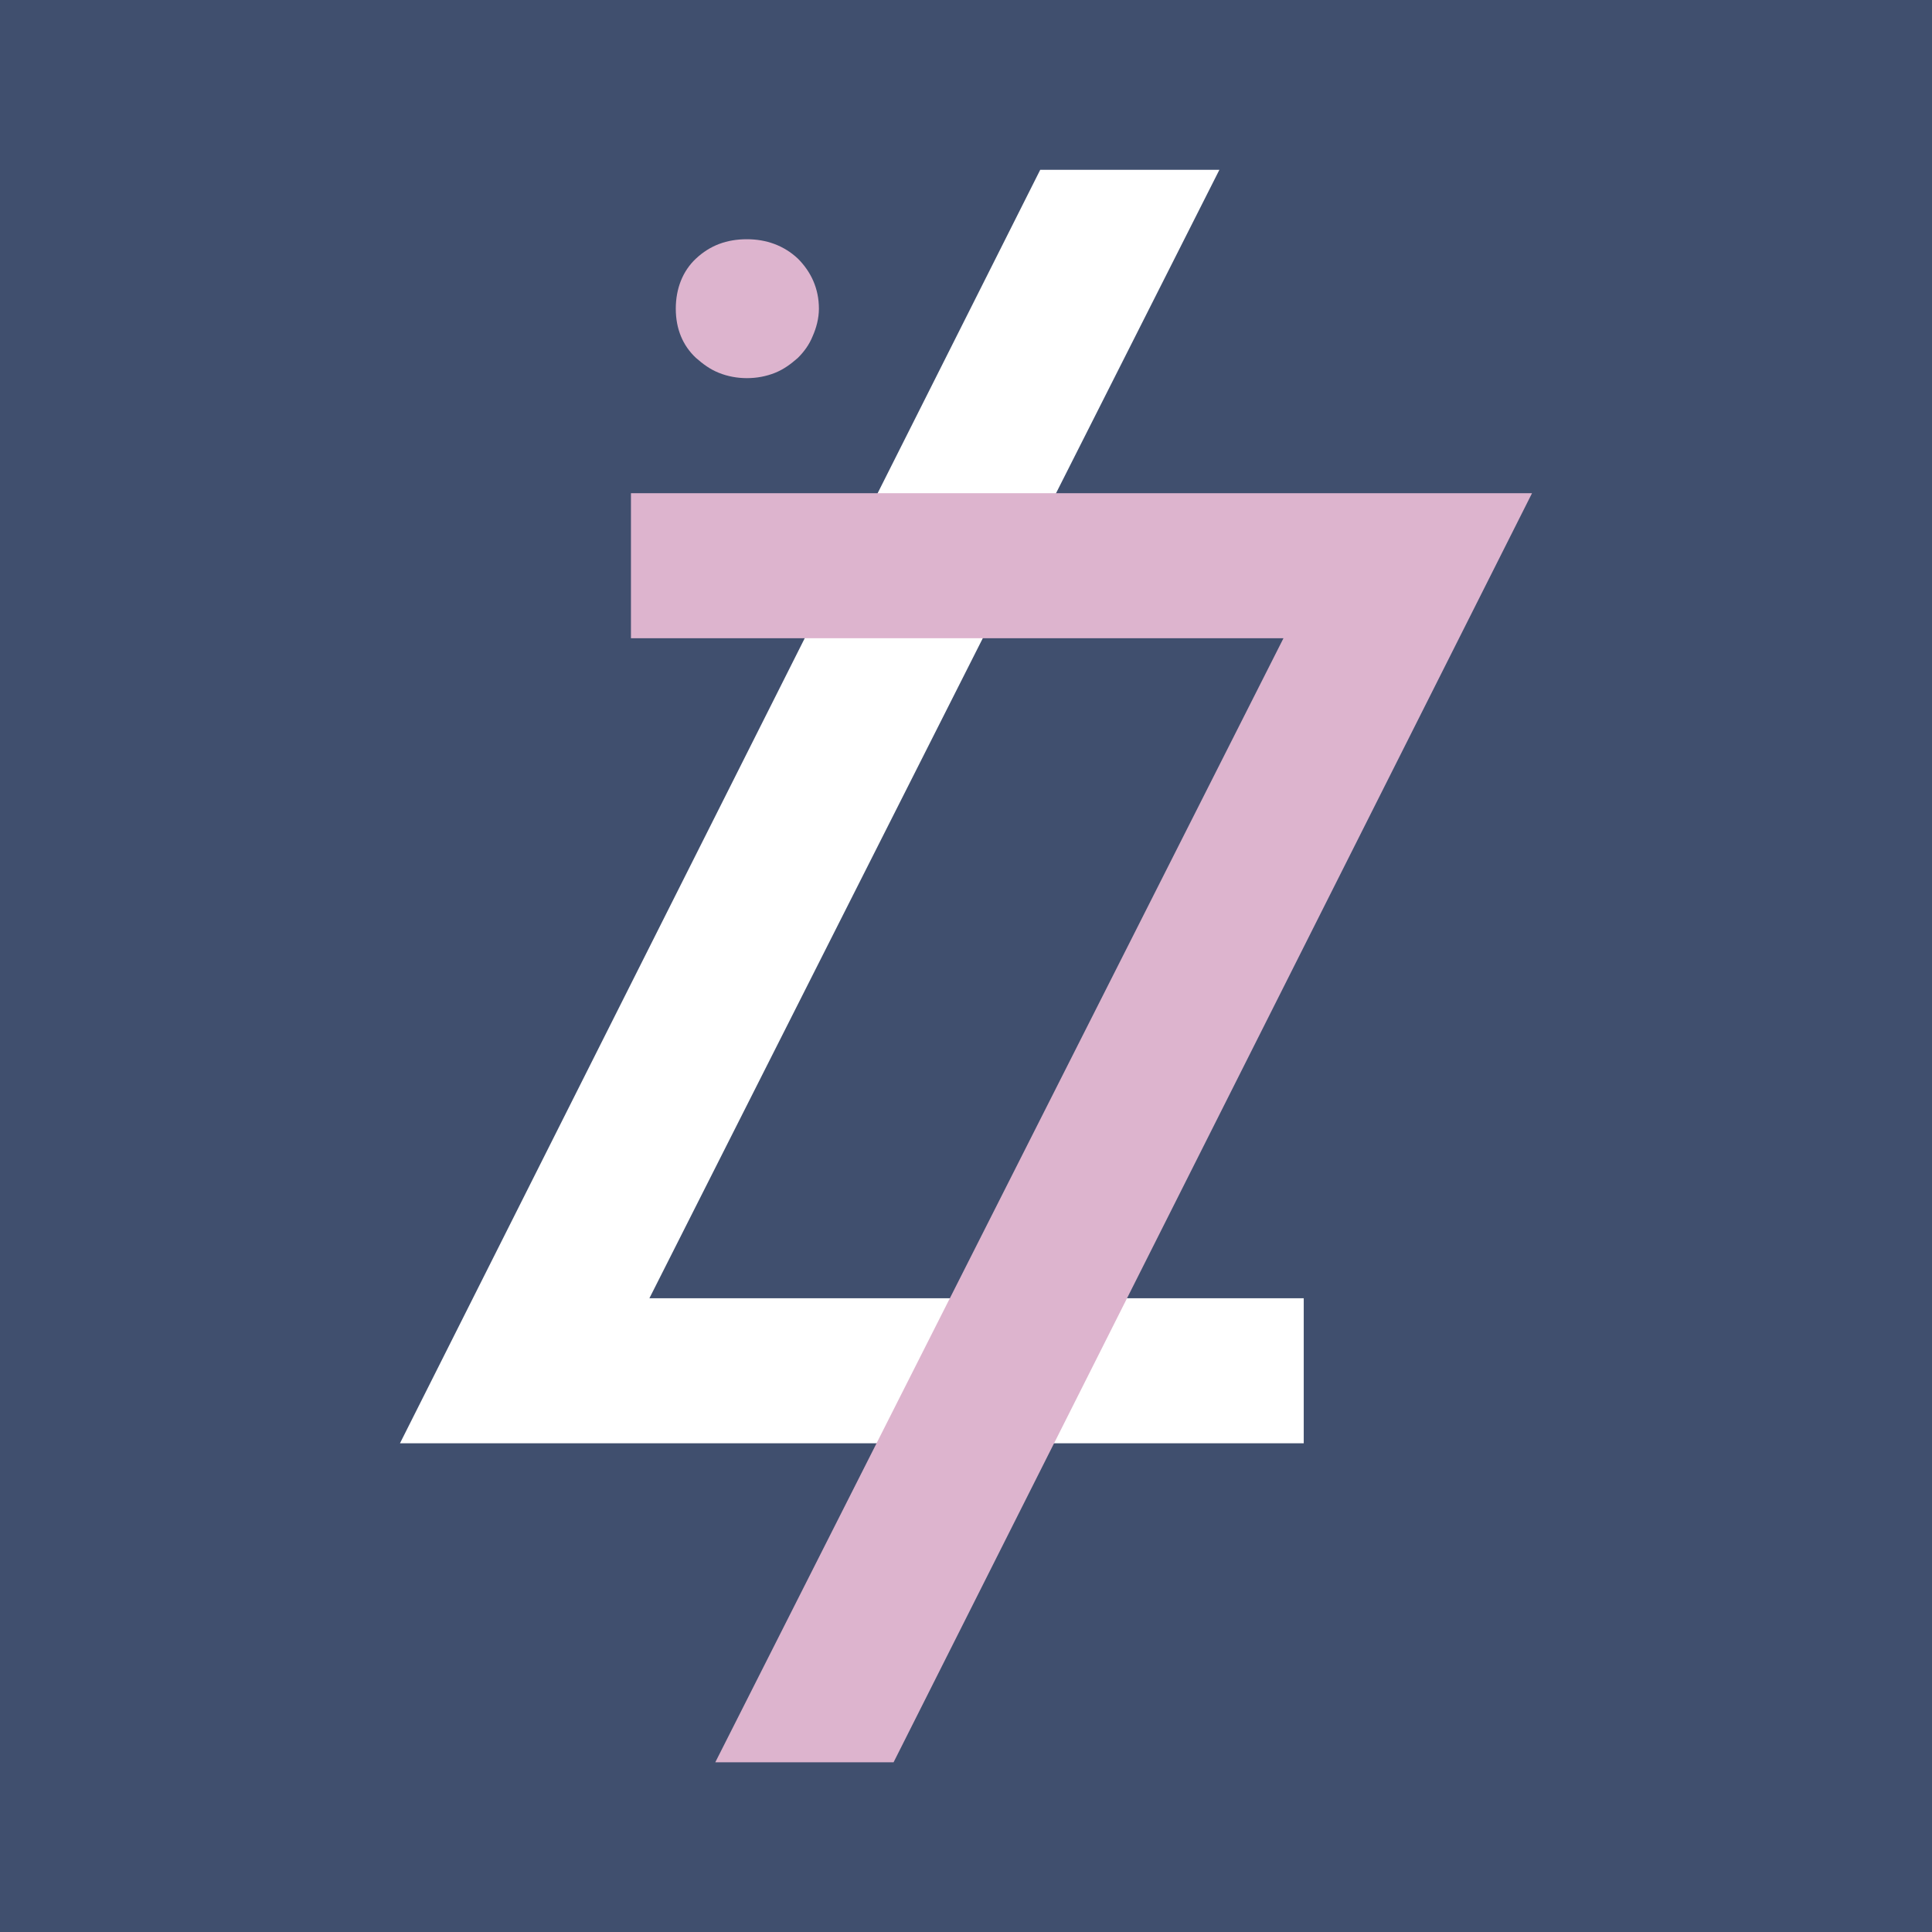
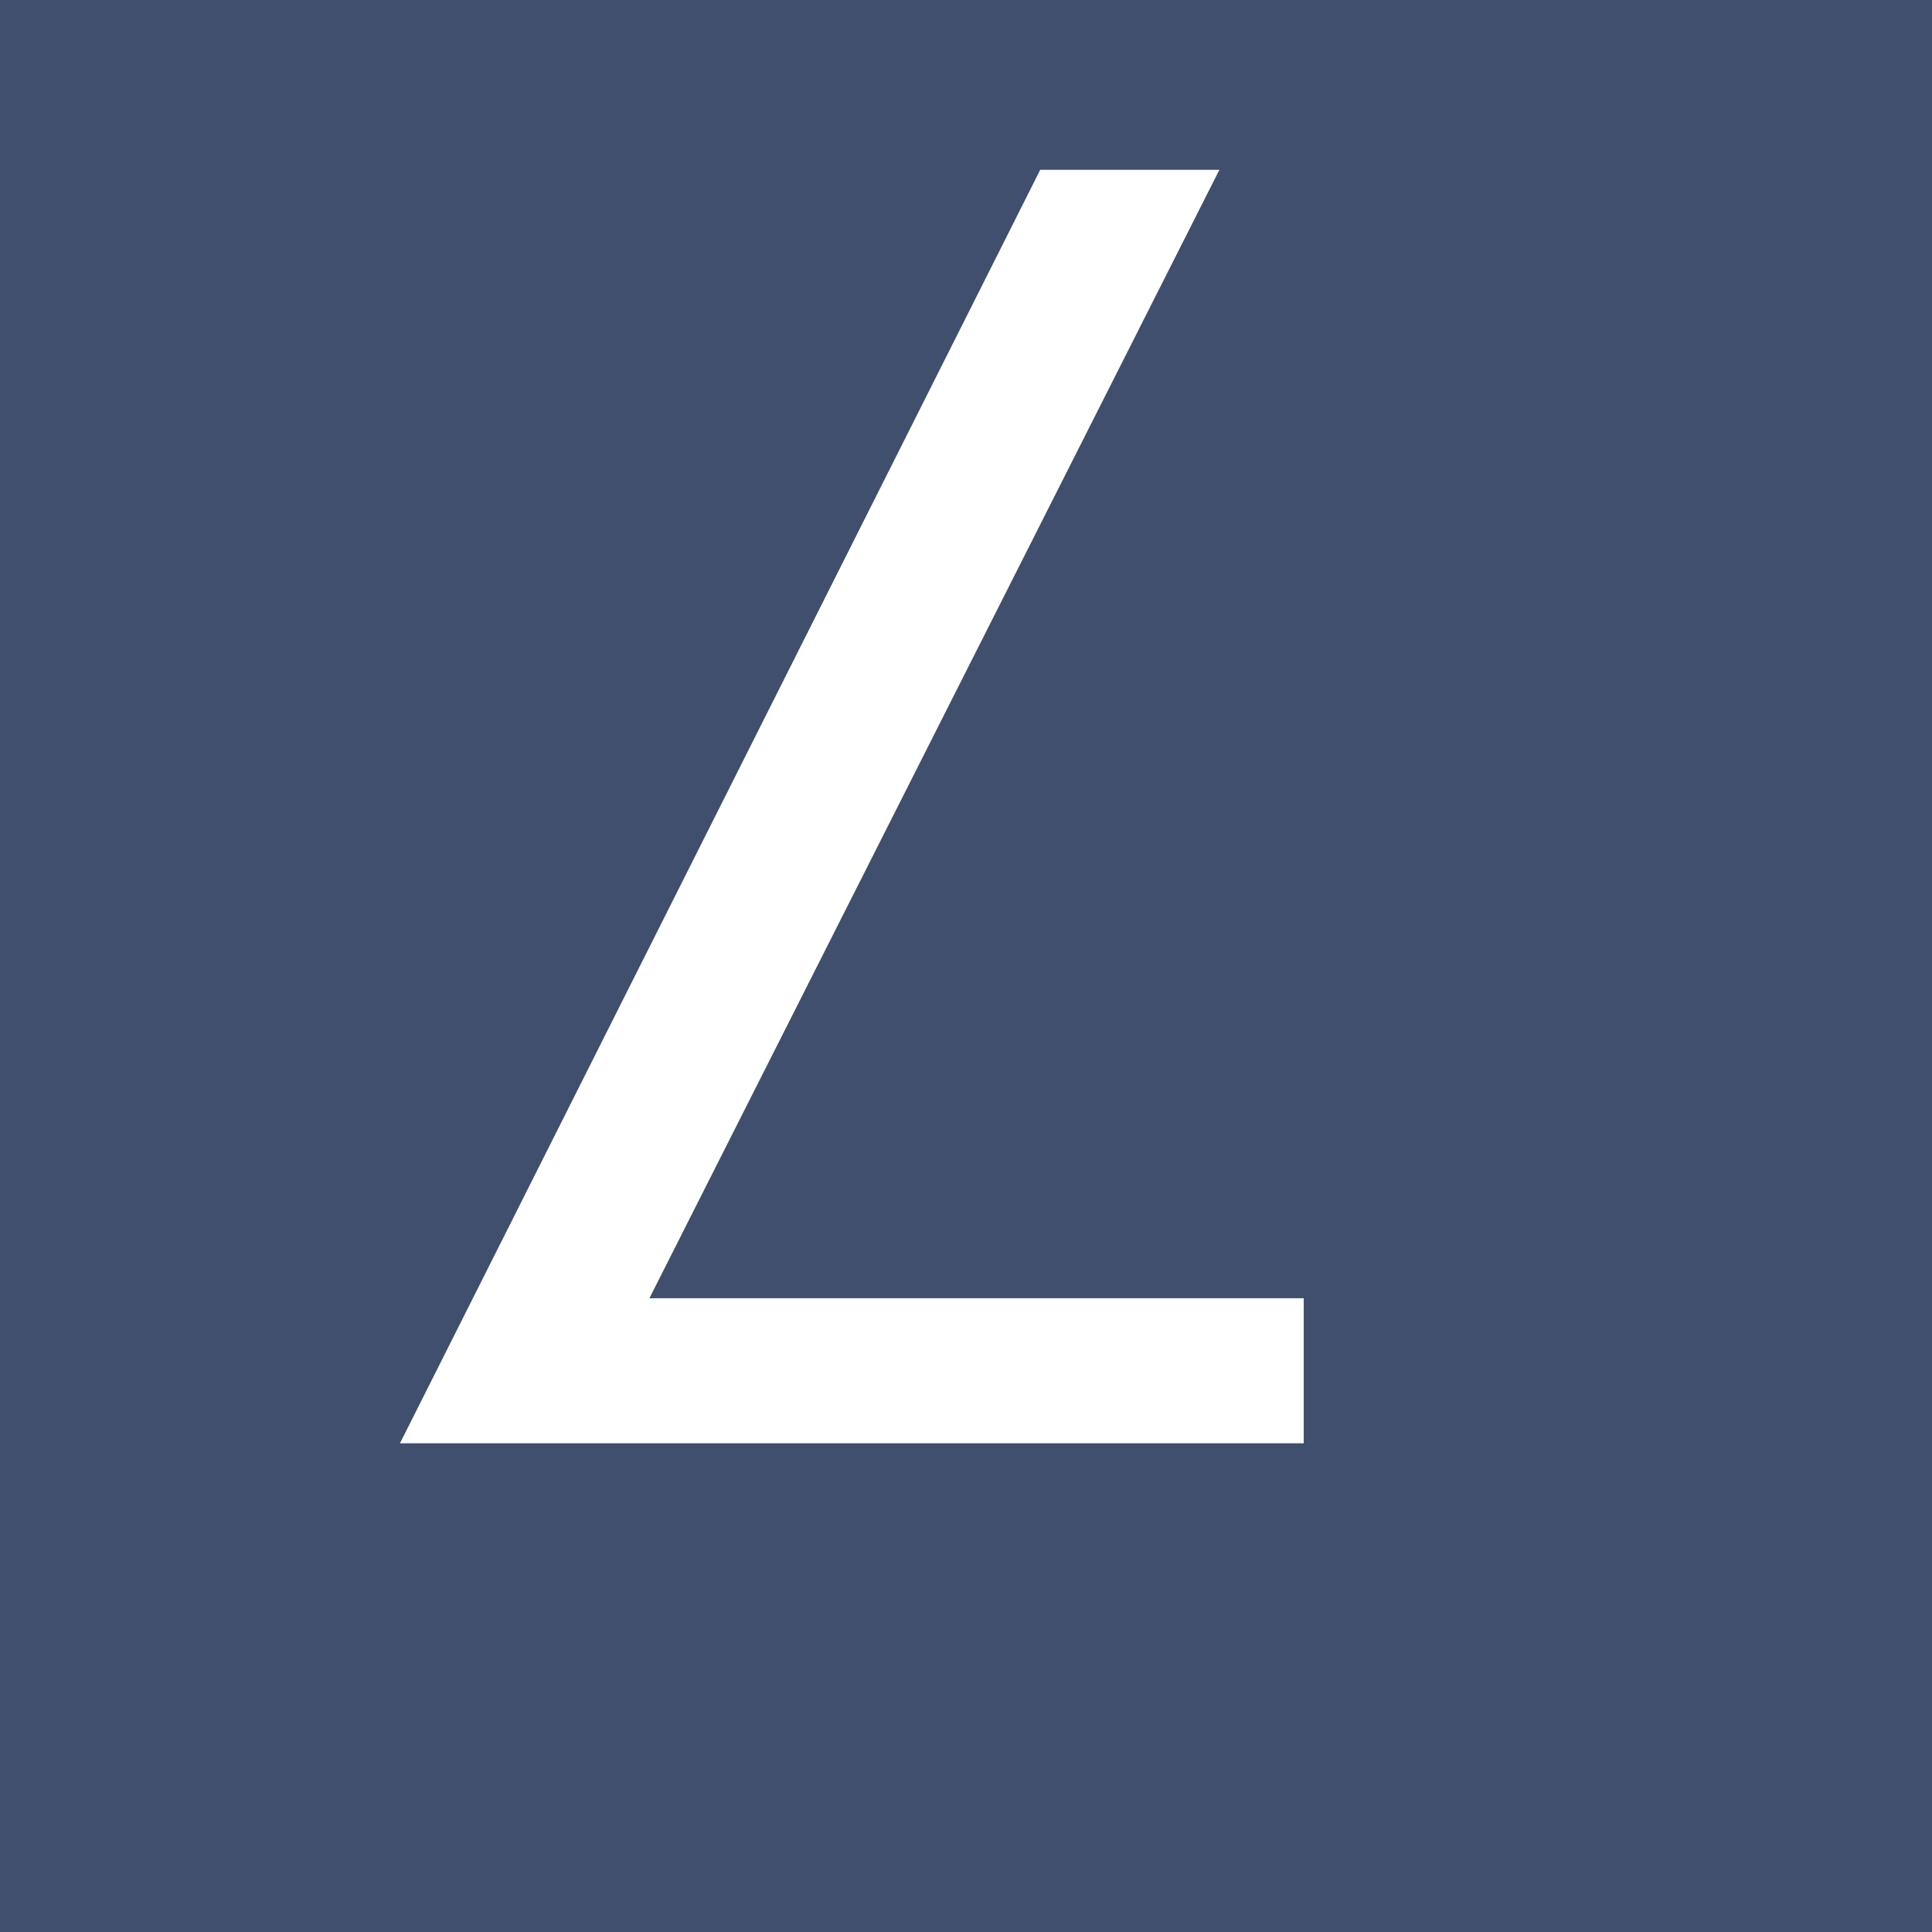
<svg xmlns="http://www.w3.org/2000/svg" version="1.1" width="512" height="512">
  <rect width="100%" height="100%" fill="#808080" stroke="none" />
  <svg width="512" height="512" viewBox="0 0 512 512" fill="none">
    <rect width="512" height="512" fill="#404F6E" />
    <path d="M172.096 344.055H345.503V382.479H106L275.672 45H323.151L172.096 344.055Z" fill="white" />
-     <path d="M340.137 169.132H167.209V130.707H406L236.807 467.023H189.561L340.137 169.132Z" fill="#DDB4CE" />
-     <path d="M179.09 81.813C179.09 76.45 180.95 71.785 184.438 68.53C188.158 65.042 192.591 63.399 197.939 63.399C203.054 63.399 207.72 65.042 211.44 68.53C214.928 72.018 217.02 76.45 217.02 81.813C217.02 84.371 216.323 86.928 215.393 89.021C214.463 91.36 213.068 93.221 211.44 94.849C209.58 96.476 207.72 97.871 205.395 98.801C203.055 99.746 200.497 100.211 197.939 100.211C195.381 100.211 192.823 99.746 190.498 98.801C188.159 97.871 186.298 96.476 184.438 94.849C180.95 91.593 179.09 87.161 179.09 81.813Z" fill="#DDB4CE" />
  </svg>
  <style>@media (prefers-color-scheme: light) { :root { filter: none; } }
@media (prefers-color-scheme: dark) { :root { filter: none; } }
</style>
</svg>